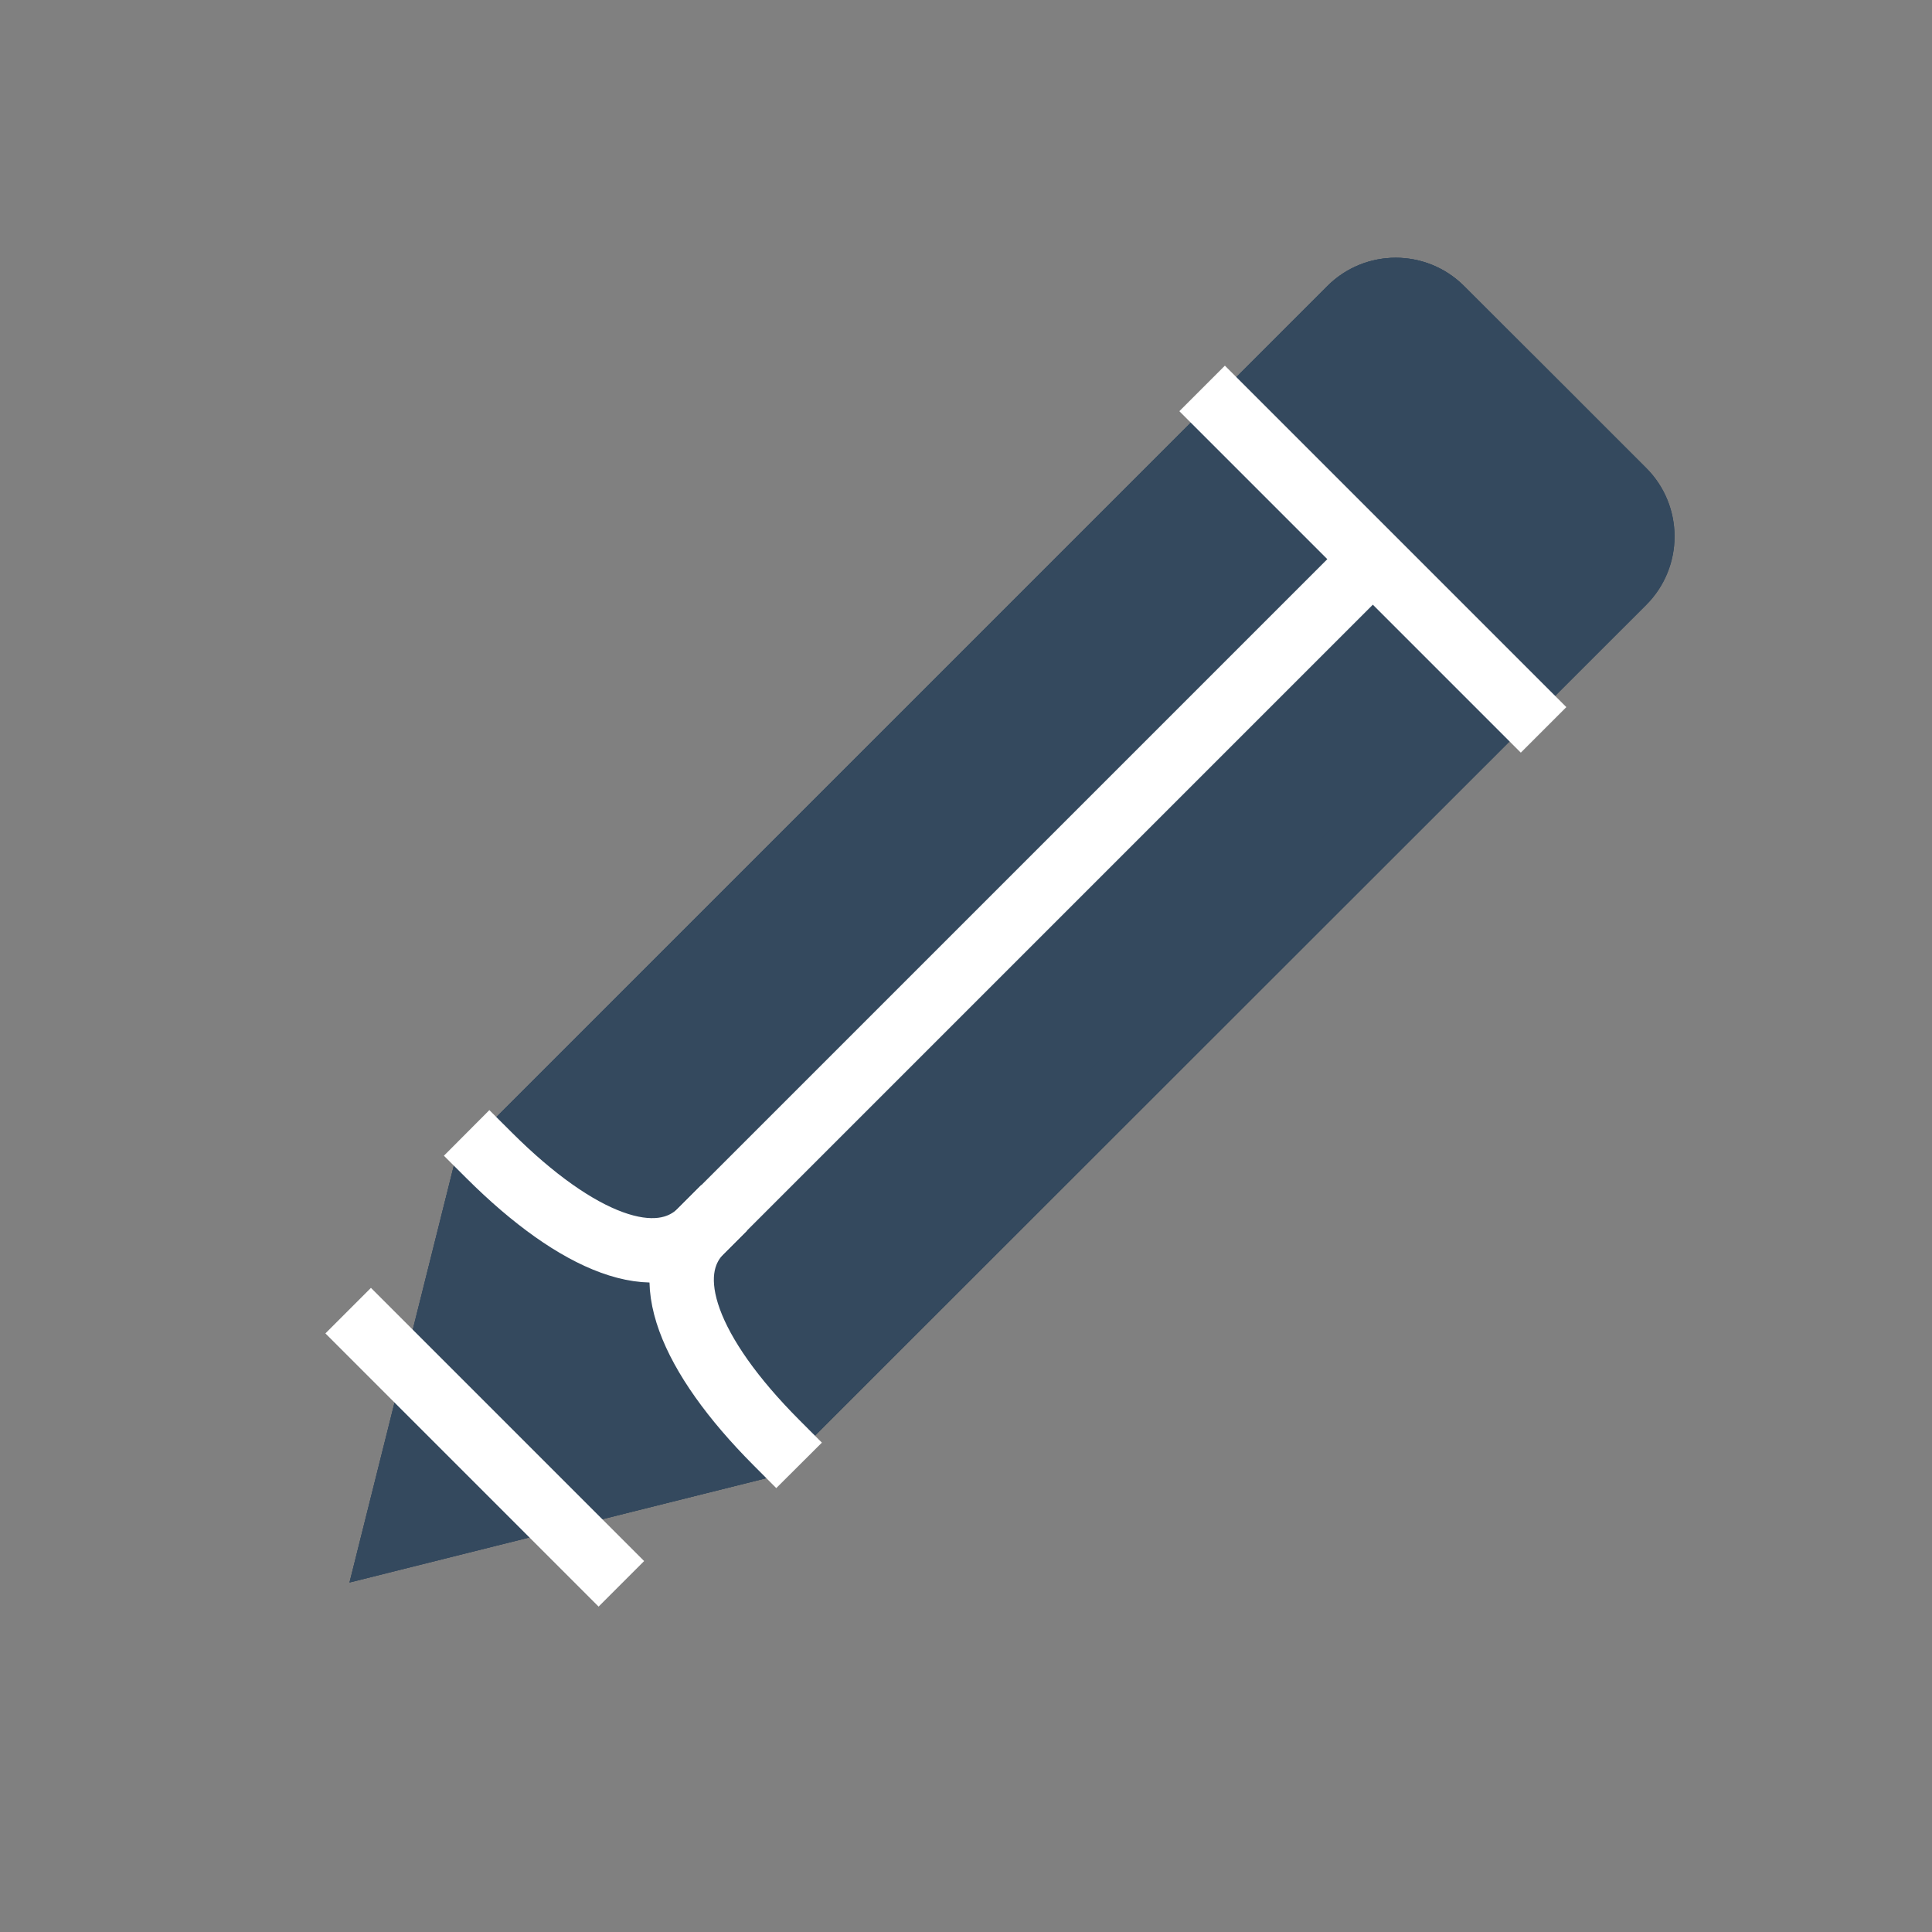
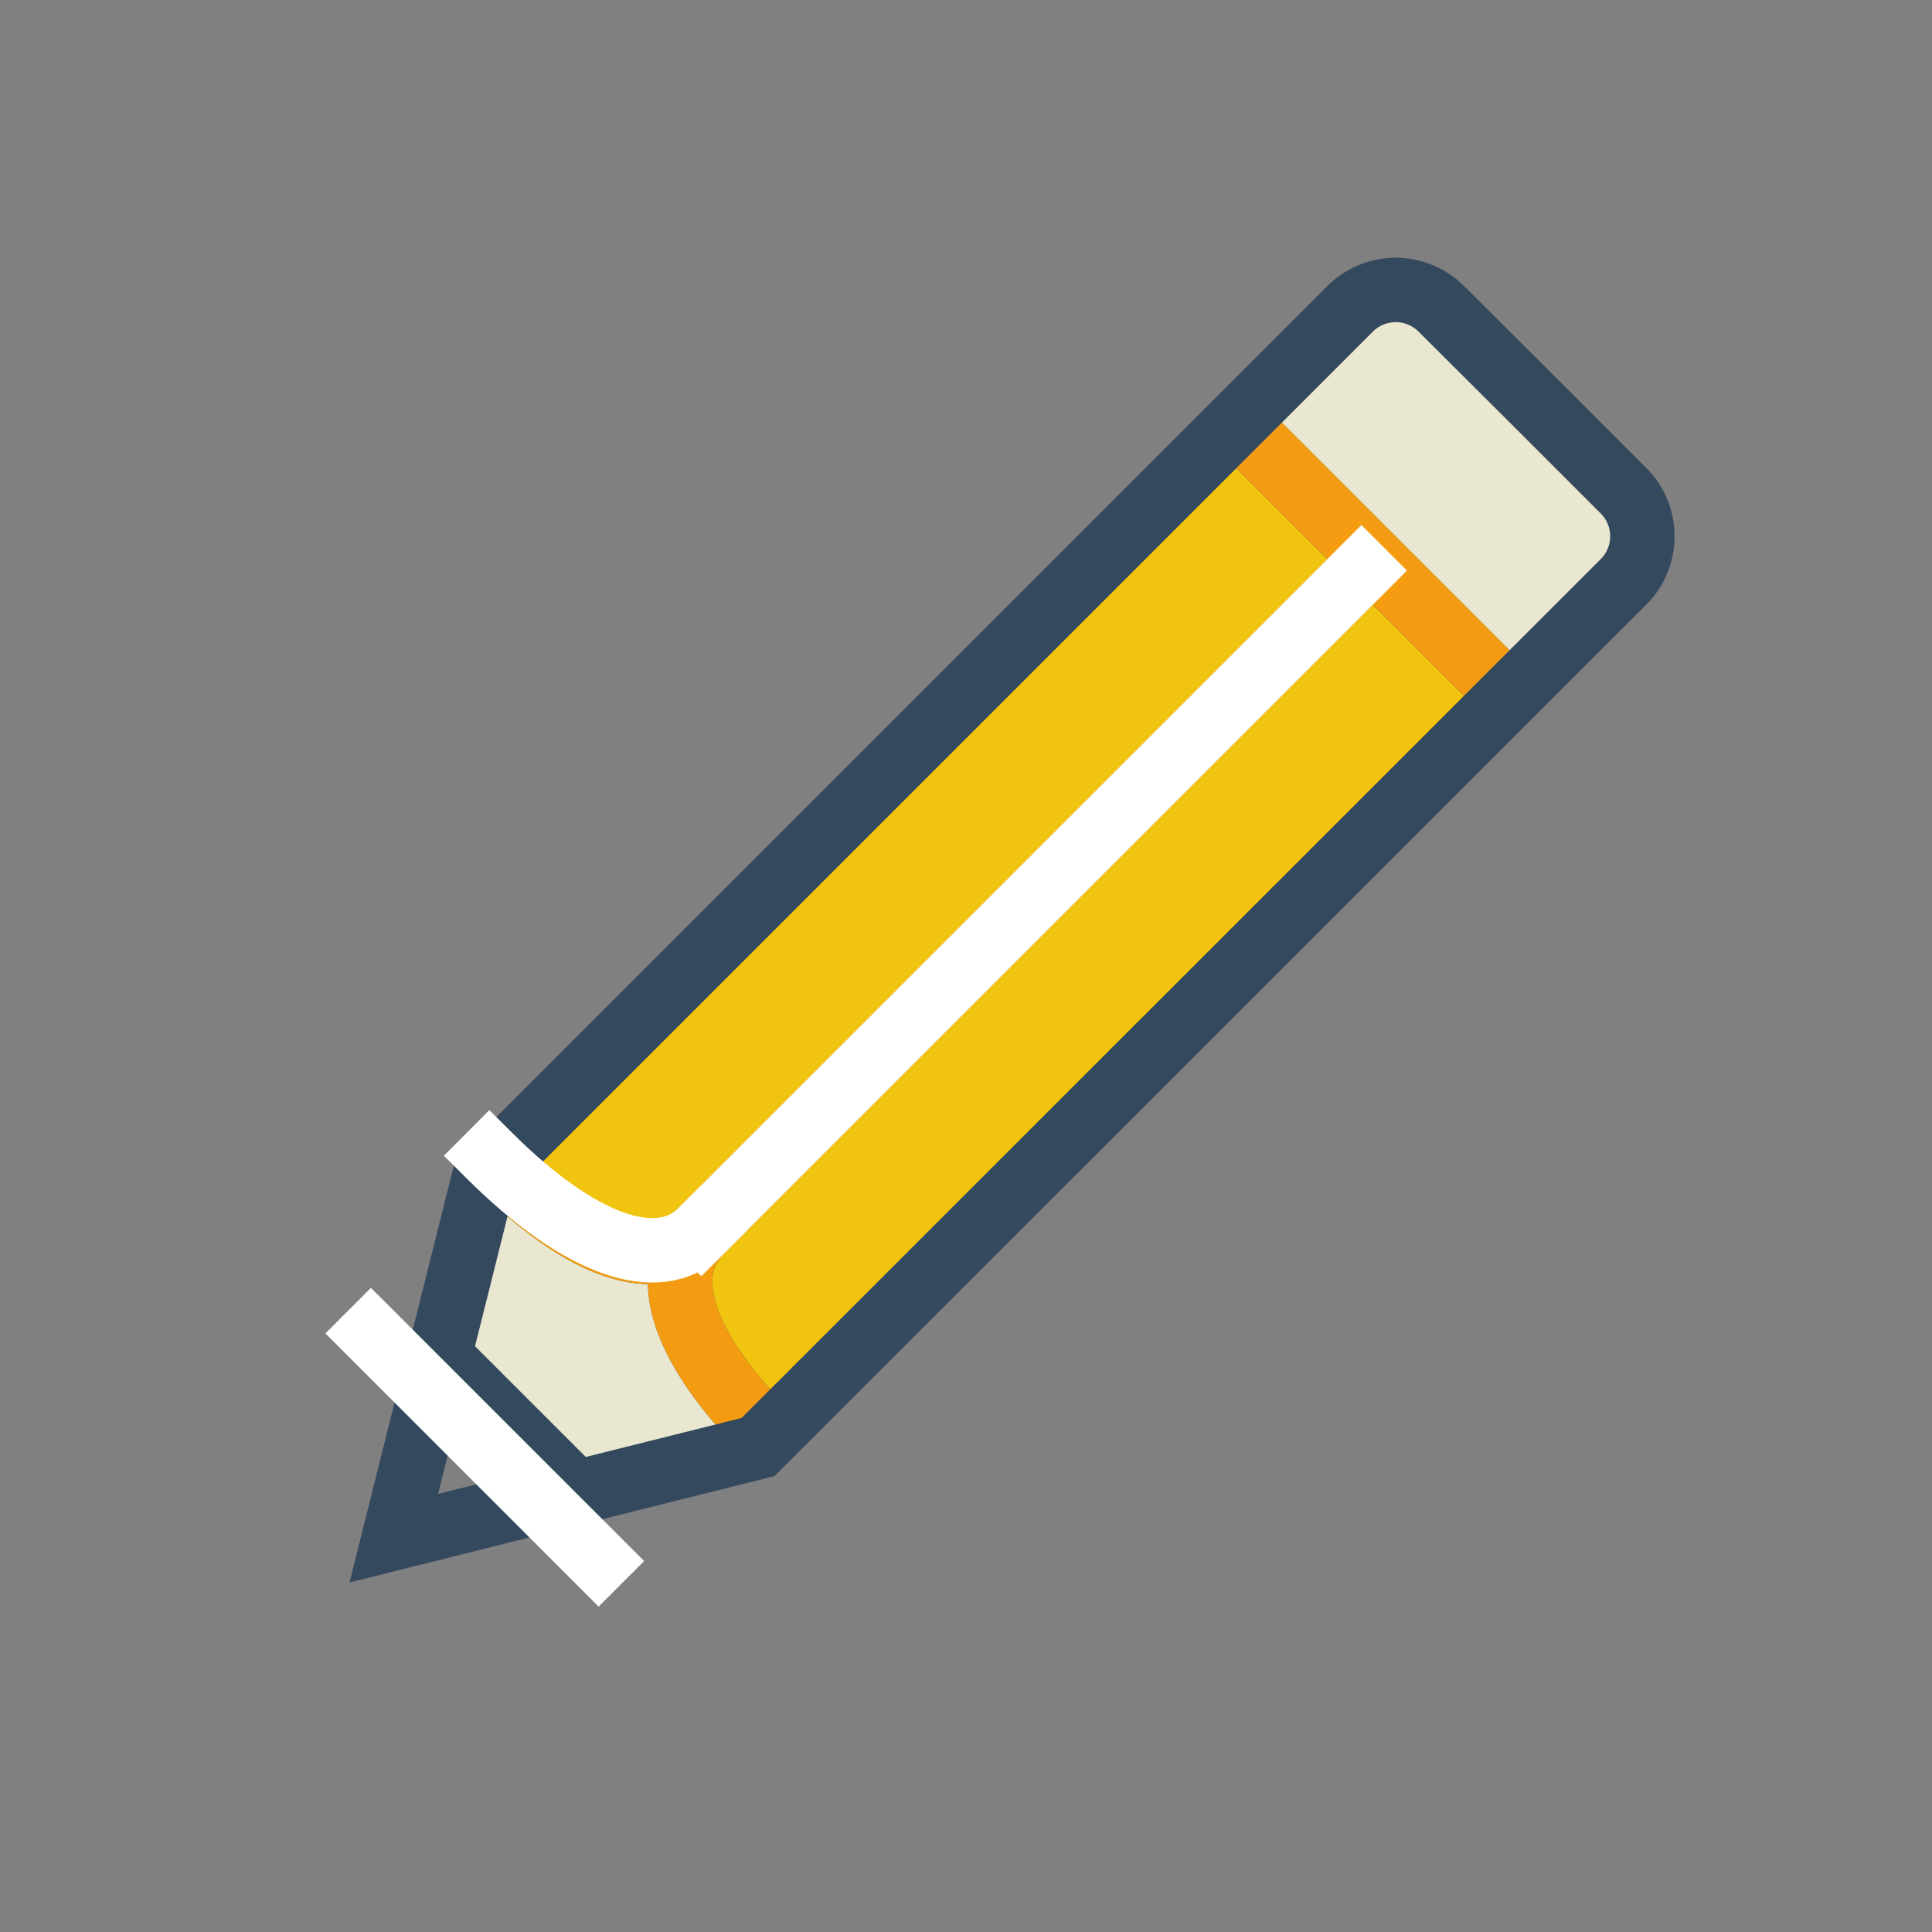
<svg xmlns="http://www.w3.org/2000/svg" version="1.1" viewBox="0 0 60 60" xml:space="preserve" data-animoptions="{'duration':'2.5', 'repeat':'0', 'repeatDelay':'1'}">
  <rect x="0" y="0" width="60" height="60" fill="#808080" stroke="none" />
  <g class="lievo-main">
    <g class="lievo-common">
      <path class="lievo-donotdraw" fill="none" stroke="#34495E" stroke-width="2" stroke-linecap="square" stroke-miterlimit="10" d="M7,51L30,8L53,51z" opacity="0" data-animdata="     {      'steps':[       {        'duration':'0',        'position':'0',        'vars':{         'drawSVG':'0%',         'opacity':'1'        }       },       {        'duration':'1',        'vars':{         'drawSVG':'33.33333%'        },        'position':'0.5'       },       {        'duration':'1',        'vars':{         'drawSVG':'66.66667%'        },        'position':'2'       },       {        'duration':'1',        'vars':{         'drawSVG':'100%'        },        'position':'3.5'       },       {        'duration':'0.5',        'vars':{         'opacity':'0'        }       }      ]     }    " />
    </g>
    <g class="lievo-filledicon" data-animdata="    {     'steps':[      {       'duration':'0.5',       'vars':{        'rotation':'75',        'x':'-=5',        'y':'+=4',        'svgOrigin':'12 48'       },       'position':'0'      },      {       'duration':'1',       'vars':{        'x':'+=23',        'y':'-=43'       }      },      {       'duration':'0.5',       'vars':{        'rotation':'195',        'svgOrigin':'30 8'       }      },      {       'duration':'1',       'vars':{        'x':'+=23',        'y':'+=43'       }      },      {       'duration':'0.5',       'vars':{        'rotation':'315',        'svgOrigin':'53 51'       }      },      {       'duration':'1',       'vars':{        'x':'-=46',        'rotation':'360'       }      },      {       'duration':'0.5',       'vars':{        'x':'0',        'y':'0'       }      }     ]    }   ">
      <path fill="#E9E7D0" stroke="#E9E7D0" stroke-width="0" d="M50.41,18.07c0.78-0.78,0.78-2.05,0-2.83l-5.66-5.66c-0.78-0.78-2.05-0.78-2.83,0L15.06,36.46l-1.41,5.66l4.24,4.24l5.66-1.41L50.41,18.07z" />
      <path fill="#F1C40F" stroke="#F1C40F" stroke-width="0" d="M21.78,38.22c-1.36,1.36-3.64,0.6-6.36-2.12l22.98-22.98l8.49,8.49L23.9,44.59C21.17,41.86,20.41,39.58,21.78,38.22z" />
-       <polygon fill="#34495E" stroke="#34495E" stroke-width="0" points="12.23,47.77 16.83,46.71 13.29,43.17" />
-       <path fill="none" stroke="#34495E" stroke-width="2" stroke-linecap="square" stroke-miterlimit="10" d="M47.64,12.47l2.77,2.77c0.78,0.78,0.78,2.05,0,2.83L23.54,44.94l-11.31,2.83l2.83-11.31L41.93,9.59c0.78-0.78,2.05-0.78,2.83,0L47.64,12.47" />
      <line class="lievo-savelinecap" fill="none" stroke="#34495E" stroke-width="2" stroke-linecap="square" stroke-miterlimit="10" x1="42.28" y1="17.72" x2="21.78" y2="38.22" />
      <line class="lievo-savelinecap" fill="none" stroke="#34495E" stroke-width="2" stroke-miterlimit="10" x1="38.39" y1="13.12" x2="46.88" y2="21.61" />
      <line class="lievo-savelinecap" fill="none" stroke="#34495E" stroke-width="2" stroke-miterlimit="10" x1="13.29" y1="43.17" x2="16.83" y2="46.71" />
      <path class="lievo-savelinecap" fill="none" stroke="#34495E" stroke-width="2" stroke-miterlimit="10" d="M21.78,38.22c-1.36,1.36-0.6,3.64,2.12,6.36" />
      <path class="lievo-savelinecap" fill="none" stroke="#34495E" stroke-width="2" stroke-miterlimit="10" d="M21.78,38.22c-1.36,1.36-3.64,0.6-6.36-2.12" />
    </g>
    <g class="lievo-lineicon" data-animdata="    {     'steps':[      {       'duration':'0.5',       'vars':{        'rotation':'75',        'x':'-=5',        'y':'+=4',        'svgOrigin':'12 48'       },       'position':'0'      },      {       'duration':'1',       'vars':{        'x':'+=23',        'y':'-=43'       }      },      {       'duration':'0.5',       'vars':{        'rotation':'195',        'svgOrigin':'30 8'       }      },      {       'duration':'1',       'vars':{        'x':'+=23',        'y':'+=43'       }      },      {       'duration':'0.5',       'vars':{        'rotation':'315',        'svgOrigin':'53 51'       }      },      {       'duration':'1',       'vars':{        'x':'-=46',        'rotation':'360'       }      },      {       'duration':'0.5',       'vars':{        'x':'0',        'y':'0'       }      }     ]    }   ">
      <line class="lievo-savelinecap" fill="none" stroke="#34495E" stroke-width="2" stroke-miterlimit="10" x1="13.64" y1="42.11" x2="17.89" y2="46.36" />
      <line class="lievo-savelinecap lievo-altstroke" fill="none" stroke="#F39C12" stroke-width="2" stroke-linecap="square" stroke-miterlimit="10" x1="42.28" y1="17.72" x2="21.78" y2="38.22" />
      <line class="lievo-savelinecap lievo-altstroke" fill="none" stroke="#F39C12" stroke-width="2" stroke-miterlimit="10" x1="38.39" y1="13.12" x2="46.88" y2="21.61" />
      <path class="lievo-savelinecap lievo-altstroke" fill="none" stroke="#F39C12" stroke-width="2" stroke-miterlimit="10" d="M21.78,38.22c-1.36,1.36-0.6,3.64,2.12,6.36" />
      <path class="lievo-savelinecap lievo-altstroke" fill="none" stroke="#F39C12" stroke-width="2" stroke-miterlimit="10" d="M21.78,38.22c-1.36,1.36-3.64,0.6-6.36-2.12" />
      <path fill="none" stroke="#34495E" stroke-width="2" stroke-linecap="square" stroke-miterlimit="10" d="M47.59,12.41l2.83,2.83c0.78,0.78,0.78,2.05,0,2.83L23.54,44.94l-11.31,2.83l2.83-11.31L41.93,9.59c0.78-0.78,2.05-0.78,2.83,0L47.59,12.41" />
    </g>
    <g class="lievo-solidicon" data-animdata="    {     'steps':[      {       'duration':'0.5',       'vars':{        'rotation':'75',        'x':'-=5',        'y':'+=4',        'svgOrigin':'12 48'       },       'position':'0'      },      {       'duration':'1',       'vars':{        'x':'+=23',        'y':'-=43'       }      },      {       'duration':'0.5',       'vars':{        'rotation':'195',        'svgOrigin':'30 8'       }      },      {       'duration':'1',       'vars':{        'x':'+=23',        'y':'+=43'       }      },      {       'duration':'0.5',       'vars':{        'rotation':'315',        'svgOrigin':'53 51'       }      },      {       'duration':'1',       'vars':{        'x':'-=46',        'rotation':'360'       }      },      {       'duration':'0.5',       'vars':{        'x':'0',        'y':'0'       }      }     ]    }   ">
-       <path fill="#34495E" stroke="#34495E" stroke-width="2" stroke-linecap="square" stroke-miterlimit="10" d="M12.23,47.77l2.83-11.31L41.93,9.59c0.78-0.78,2.05-0.78,2.83,0l5.66,5.66c0.78,0.78,0.78,2.05,0,2.83L23.54,44.94L12.23,47.77z" />
      <line class="lievo-savelinecap lievo-solidbg" fill="none" stroke="#FFFFFF" stroke-width="2" stroke-linecap="square" stroke-miterlimit="10" x1="42.28" y1="17.72" x2="21.78" y2="38.22" />
-       <line class="lievo-savelinecap lievo-solidbg" fill="none" stroke="#FFFFFF" stroke-width="2" stroke-linecap="square" stroke-miterlimit="10" x1="38.04" y1="12.77" x2="47.23" y2="21.96" />
-       <path class="lievo-savelinecap lievo-solidbg" fill="none" stroke="#FFFFFF" stroke-width="2" stroke-linecap="square" stroke-miterlimit="10" d="M21.78,38.22c-1.36,1.36-0.39,3.85,2.33,6.58" />
      <path class="lievo-savelinecap lievo-solidbg" fill="none" stroke="#FFFFFF" stroke-width="2" stroke-linecap="square" stroke-miterlimit="10" d="M21.78,38.22c-1.36,1.36-3.85,0.39-6.58-2.33" />
      <line class="lievo-savelinecap lievo-solidbg lievo-donotdraw" fill="none" stroke="#FFFFFF" stroke-width="2" stroke-linecap="square" stroke-miterlimit="10" x1="11.52" y1="41.41" x2="18.59" y2="48.48" />
    </g>
  </g>
</svg>